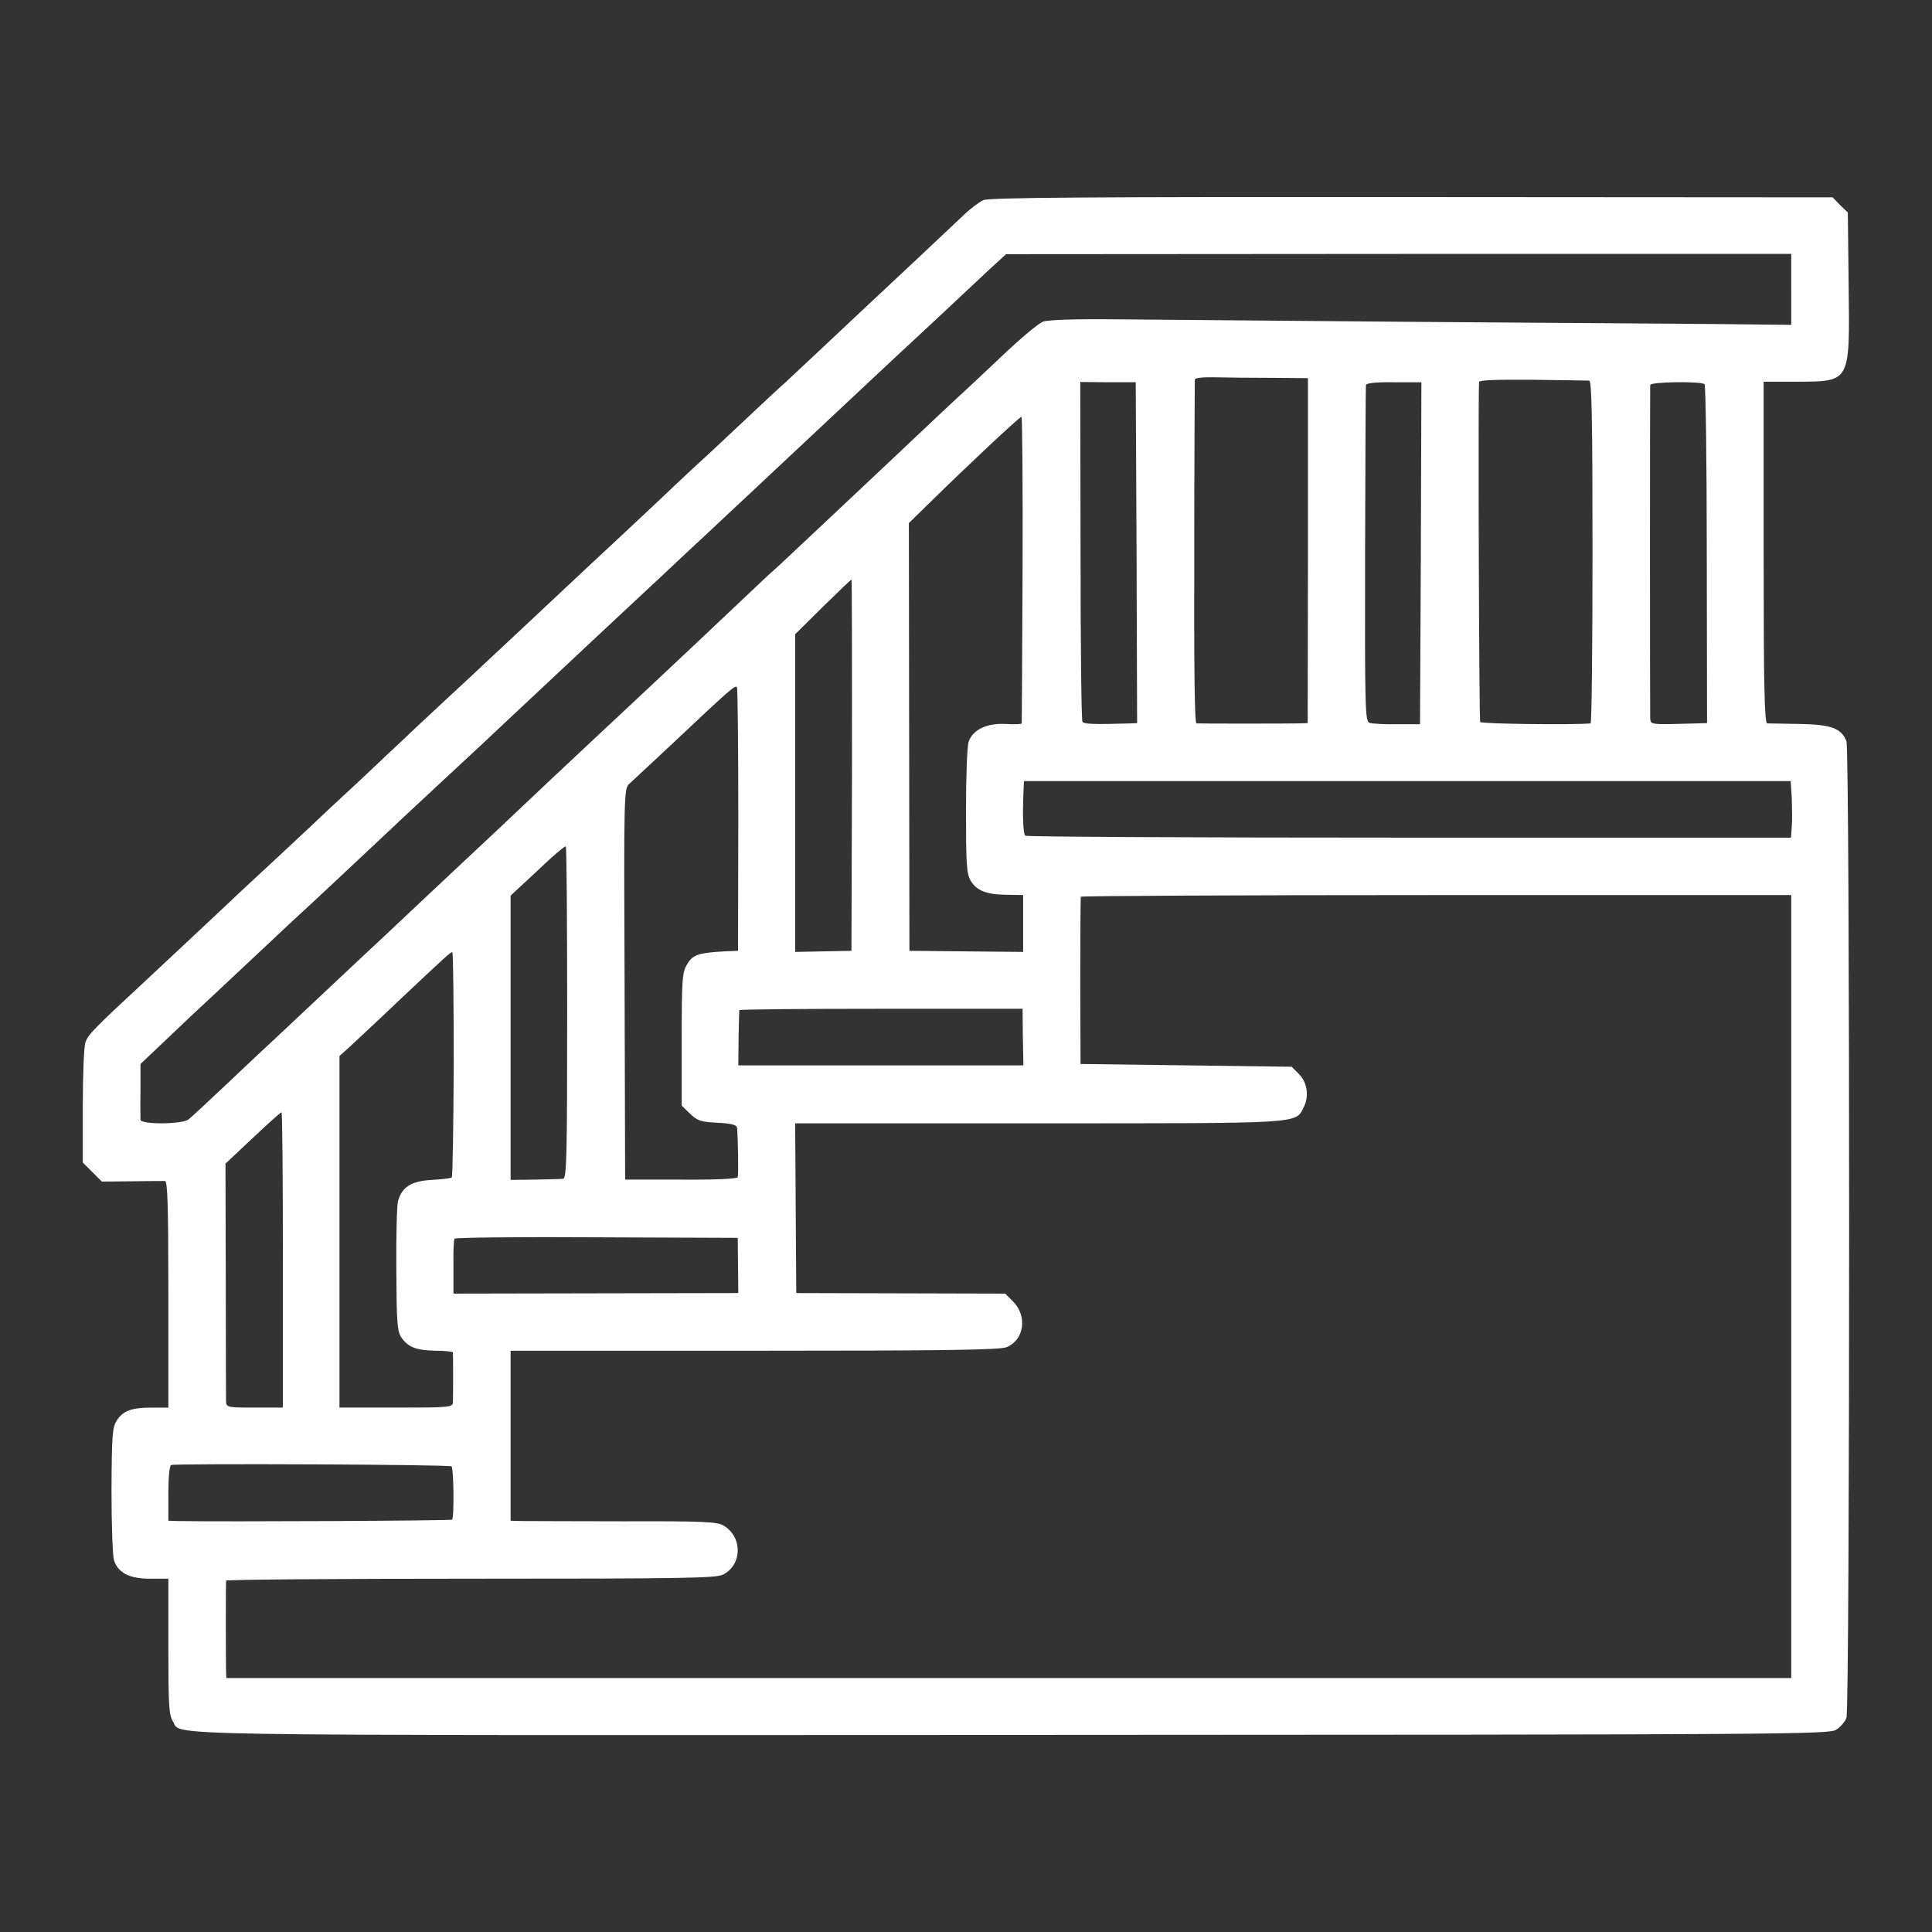
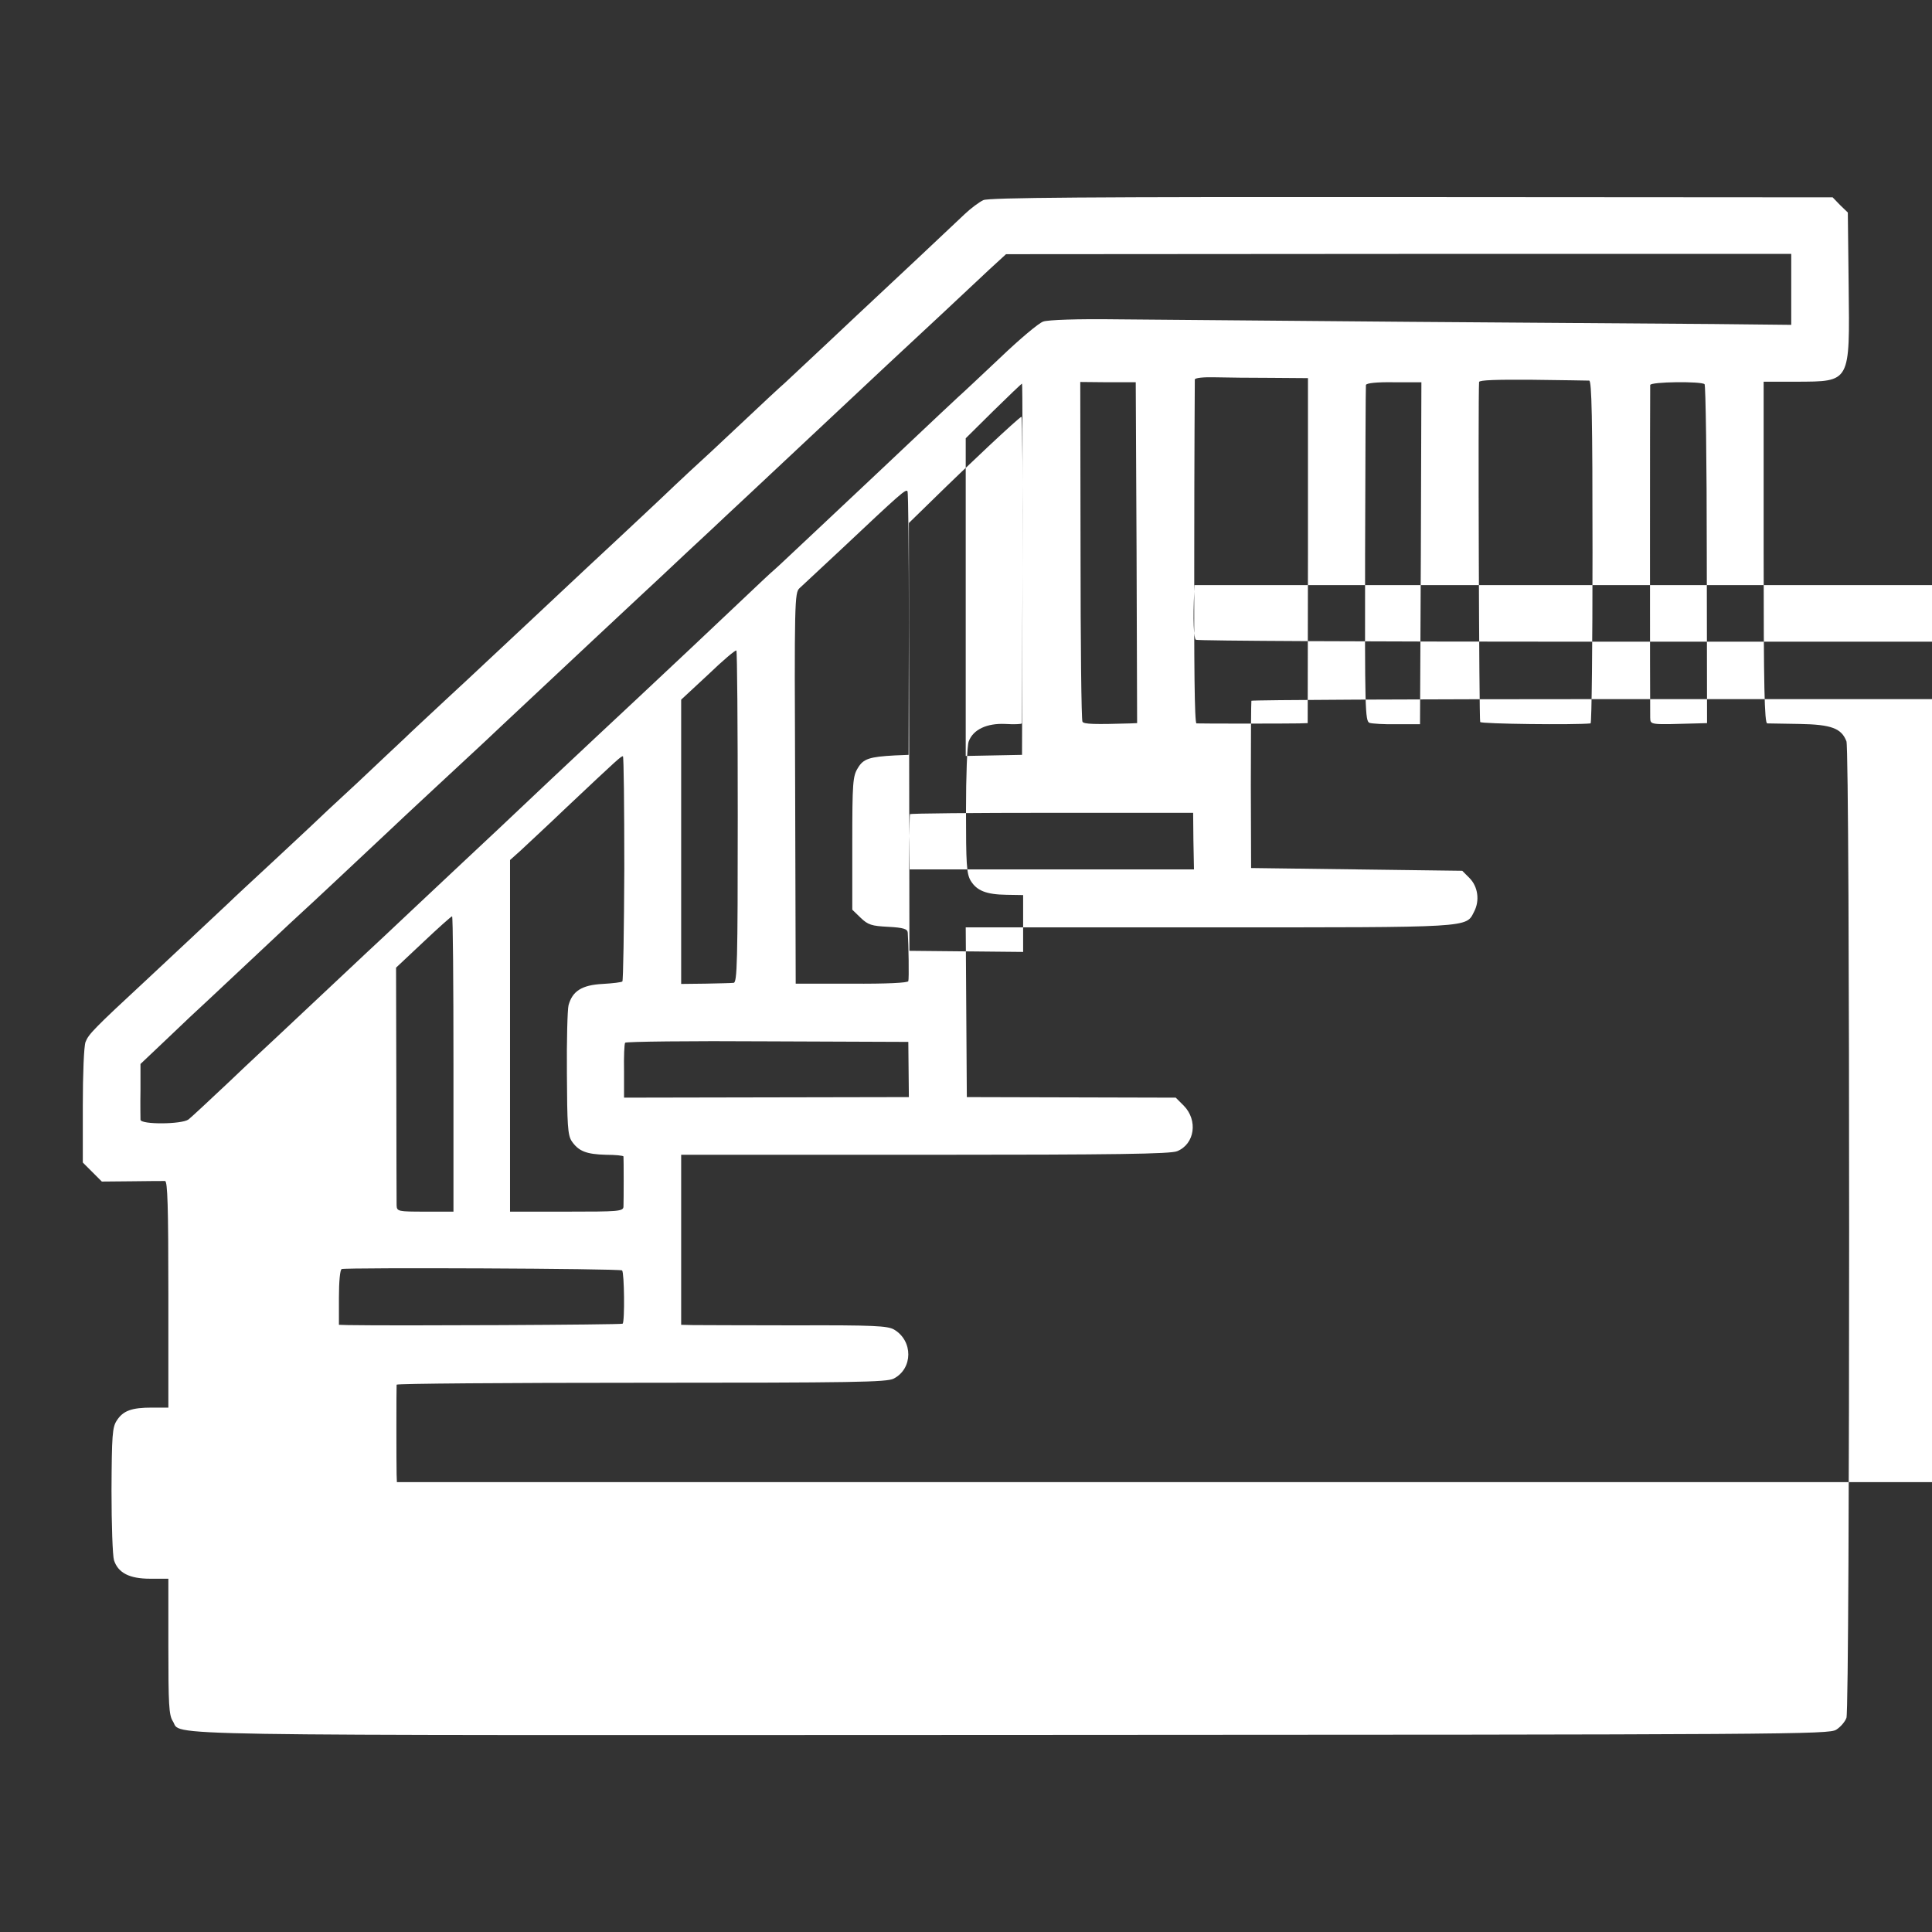
<svg xmlns="http://www.w3.org/2000/svg" version="1.0" width="55px" height="55px" viewBox="0 0 700 700" preserveAspectRatio="xMidYMid meet">
  <rect x="0" y="0" width="700" height="700" fill="#333333" stroke="none" />
  <g transform="translate(0,700) scale(0.1,-0.1)" fill="#ffffff" stroke="none">
-     <path d="M3563 6275 c-15 -7 -46 -30 -68 -51 -48 -46 -287 -270 -330 -310 -16 -15 -91 -85 -165 -155 -75 -70 -145 -136 -157 -147 -12 -10 -82 -75 -155 -144 -73 -69 -158 -148 -188 -175 -30 -28 -78 -73 -106 -100 -28 -26 -106 -100 -174 -163 -68 -63 -135 -126 -150 -140 -29 -27 -262 -246 -315 -295 -17 -16 -82 -77 -145 -135 -62 -58 -127 -118 -144 -135 -17 -16 -94 -88 -170 -160 -77 -71 -152 -141 -166 -155 -15 -14 -82 -77 -150 -140 -68 -63 -136 -126 -150 -140 -54 -51 -190 -178 -299 -280 -191 -177 -210 -197 -221 -225 -6 -15 -10 -117 -10 -232 l0 -205 35 -35 34 -34 108 1 c60 1 114 1 121 1 9 -1 12 -90 12 -411 l0 -410 -59 0 c-74 0 -105 -11 -128 -47 -16 -24 -18 -53 -19 -253 0 -124 4 -237 9 -253 15 -46 56 -67 131 -67 l66 0 0 -245 c0 -211 2 -249 16 -271 36 -55 -163 -51 3034 -50 2839 1 2967 2 2993 19 16 10 32 29 37 43 13 34 13 3504 0 3538 -18 47 -54 61 -170 63 -58 1 -111 2 -117 2 -10 1 -13 132 -13 619 l0 619 118 0 c198 1 194 -6 190 348 l-3 265 -28 27 -27 28 -1525 1 c-1183 1 -1530 -2 -1552 -11z m2927 -323 l0 -129 -282 3 c-156 1 -652 5 -1103 8 -451 4 -927 8 -1058 9 -145 2 -250 -2 -267 -8 -16 -5 -86 -64 -155 -130 -70 -66 -139 -131 -154 -144 -14 -13 -89 -83 -166 -156 -77 -73 -156 -147 -175 -165 -19 -18 -95 -89 -168 -158 -74 -69 -143 -135 -155 -145 -12 -10 -58 -53 -102 -95 -79 -75 -325 -307 -395 -372 -35 -32 -253 -237 -315 -295 -82 -78 -304 -287 -340 -320 -22 -21 -96 -90 -165 -155 -69 -65 -141 -133 -161 -151 -20 -19 -95 -89 -165 -155 -71 -67 -145 -136 -164 -154 -19 -18 -95 -88 -167 -157 -73 -69 -141 -132 -150 -139 -24 -18 -173 -19 -174 -1 0 6 -1 55 0 107 l0 95 95 90 c52 50 121 115 154 145 32 30 118 111 192 180 73 69 141 132 151 141 15 13 179 167 309 289 30 29 255 238 309 288 20 18 63 59 96 90 113 106 220 206 349 327 71 66 146 136 166 155 21 19 91 85 156 146 66 61 135 126 154 144 19 18 96 89 170 159 448 420 433 406 601 562 63 59 141 132 174 163 l60 55 1423 1 1422 0 0 -128z m-1883 -321 l132 -1 0 -625 -1 -625 -31 -1 c-41 -1 -359 -1 -372 0 -7 1 -9 213 -8 618 0 340 2 623 2 628 1 6 31 9 73 8 40 -1 132 -2 205 -2z m1151 -10 c9 -1 12 -132 12 -621 0 -341 -3 -620 -7 -621 -56 -6 -396 -2 -400 5 -4 6 -8 1170 -4 1232 1 7 63 9 194 8 105 -1 198 -3 205 -3z m-1640 -624 l2 -617 -22 -1 c-132 -4 -171 -3 -176 6 -4 6 -7 285 -7 620 l-1 611 101 -1 100 0 3 -618z m1030 -1 l-3 -620 -83 0 c-46 -1 -91 2 -100 5 -16 6 -17 51 -16 610 1 332 2 609 3 614 1 7 40 11 101 10 l100 0 -2 -619z m1028 612 c4 -5 8 -282 8 -618 l1 -610 -35 -1 c-174 -5 -170 -6 -171 21 -1 31 -1 1191 0 1205 1 12 185 14 197 3z m-2471 -670 c-1 -304 -3 -556 -3 -559 -1 -3 -28 -4 -60 -2 -66 3 -116 -20 -132 -63 -6 -14 -10 -127 -10 -251 0 -193 2 -229 17 -254 22 -36 56 -50 130 -51 l60 -1 0 -103 0 -103 -206 2 -206 2 -1 775 -1 775 82 80 c124 122 319 305 326 305 3 0 5 -249 4 -552z m-618 -710 l-2 -673 -102 -2 -102 -2 0 575 0 576 100 99 c55 54 102 99 104 99 2 0 2 -303 2 -672z m-412 -200 l-1 -473 -49 -2 c-93 -5 -115 -12 -135 -46 -18 -29 -20 -52 -20 -273 l0 -240 30 -29 c27 -26 40 -30 100 -33 56 -3 70 -8 71 -21 3 -42 5 -167 2 -176 -2 -6 -79 -10 -206 -9 l-202 0 -2 709 c-3 677 -2 708 16 724 10 9 76 71 147 137 222 209 238 223 244 214 3 -4 5 -221 5 -482z m3817 80 c1 -35 2 -81 0 -103 l-3 -40 -1382 0 c-760 0 -1386 3 -1392 7 -8 5 -11 72 -6 176 l1 22 1389 0 1389 0 4 -62z m-4437 -779 c0 -526 -2 -599 -15 -600 -8 -1 -54 -2 -103 -3 l-87 -1 0 515 0 515 98 91 c53 51 99 90 102 87 3 -3 5 -274 5 -604z m4435 394 c0 -18 0 -602 0 -1298 0 -696 0 -1319 0 -1385 l0 -120 -2835 0 -2835 0 -1 28 c-1 33 -1 314 0 325 1 4 399 7 886 7 771 0 890 2 915 15 70 36 71 137 1 178 -23 13 -72 16 -356 15 -182 0 -349 1 -372 1 l-43 1 0 308 0 308 883 0 c695 0 890 3 914 13 64 26 76 112 24 165 l-29 29 -379 1 -378 1 -2 308 -2 307 880 0 c960 0 932 -2 962 57 21 40 14 91 -17 122 l-26 26 -383 5 -382 5 -1 300 c0 165 1 303 2 306 2 3 582 6 1289 6 l1285 0 0 -34z m-4846 -578 c-1 -223 -4 -408 -7 -411 -3 -3 -35 -7 -72 -9 -75 -4 -109 -26 -123 -77 -4 -15 -7 -127 -6 -247 1 -187 3 -223 17 -245 25 -37 53 -48 124 -50 35 0 63 -3 64 -6 1 -7 1 -162 0 -182 -1 -17 -18 -18 -206 -18 l-205 0 0 637 0 637 38 34 c20 19 96 89 167 157 190 179 197 185 204 185 3 0 5 -182 5 -405z m2062 98 l2 -103 -517 0 -516 0 1 98 c1 53 2 99 3 102 0 3 232 5 514 5 l512 0 1 -102z m-2681 -808 l0 -535 -102 0 c-100 0 -103 1 -104 23 0 12 -1 211 -1 441 l-1 420 99 93 c54 51 101 93 104 93 3 0 5 -241 5 -535z m1649 -20 l1 -100 -516 -1 -516 -1 0 96 c-1 53 1 99 4 103 2 4 234 7 515 5 l511 -2 1 -100z m-1038 -728 c8 -8 10 -185 2 -193 -5 -4 -827 -8 -995 -5 l-33 1 0 99 c0 57 4 101 10 103 19 6 1009 2 1016 -5z" />
+     <path d="M3563 6275 c-15 -7 -46 -30 -68 -51 -48 -46 -287 -270 -330 -310 -16 -15 -91 -85 -165 -155 -75 -70 -145 -136 -157 -147 -12 -10 -82 -75 -155 -144 -73 -69 -158 -148 -188 -175 -30 -28 -78 -73 -106 -100 -28 -26 -106 -100 -174 -163 -68 -63 -135 -126 -150 -140 -29 -27 -262 -246 -315 -295 -17 -16 -82 -77 -145 -135 -62 -58 -127 -118 -144 -135 -17 -16 -94 -88 -170 -160 -77 -71 -152 -141 -166 -155 -15 -14 -82 -77 -150 -140 -68 -63 -136 -126 -150 -140 -54 -51 -190 -178 -299 -280 -191 -177 -210 -197 -221 -225 -6 -15 -10 -117 -10 -232 l0 -205 35 -35 34 -34 108 1 c60 1 114 1 121 1 9 -1 12 -90 12 -411 l0 -410 -59 0 c-74 0 -105 -11 -128 -47 -16 -24 -18 -53 -19 -253 0 -124 4 -237 9 -253 15 -46 56 -67 131 -67 l66 0 0 -245 c0 -211 2 -249 16 -271 36 -55 -163 -51 3034 -50 2839 1 2967 2 2993 19 16 10 32 29 37 43 13 34 13 3504 0 3538 -18 47 -54 61 -170 63 -58 1 -111 2 -117 2 -10 1 -13 132 -13 619 l0 619 118 0 c198 1 194 -6 190 348 l-3 265 -28 27 -27 28 -1525 1 c-1183 1 -1530 -2 -1552 -11z m2927 -323 l0 -129 -282 3 c-156 1 -652 5 -1103 8 -451 4 -927 8 -1058 9 -145 2 -250 -2 -267 -8 -16 -5 -86 -64 -155 -130 -70 -66 -139 -131 -154 -144 -14 -13 -89 -83 -166 -156 -77 -73 -156 -147 -175 -165 -19 -18 -95 -89 -168 -158 -74 -69 -143 -135 -155 -145 -12 -10 -58 -53 -102 -95 -79 -75 -325 -307 -395 -372 -35 -32 -253 -237 -315 -295 -82 -78 -304 -287 -340 -320 -22 -21 -96 -90 -165 -155 -69 -65 -141 -133 -161 -151 -20 -19 -95 -89 -165 -155 -71 -67 -145 -136 -164 -154 -19 -18 -95 -88 -167 -157 -73 -69 -141 -132 -150 -139 -24 -18 -173 -19 -174 -1 0 6 -1 55 0 107 l0 95 95 90 c52 50 121 115 154 145 32 30 118 111 192 180 73 69 141 132 151 141 15 13 179 167 309 289 30 29 255 238 309 288 20 18 63 59 96 90 113 106 220 206 349 327 71 66 146 136 166 155 21 19 91 85 156 146 66 61 135 126 154 144 19 18 96 89 170 159 448 420 433 406 601 562 63 59 141 132 174 163 l60 55 1423 1 1422 0 0 -128z m-1883 -321 l132 -1 0 -625 -1 -625 -31 -1 c-41 -1 -359 -1 -372 0 -7 1 -9 213 -8 618 0 340 2 623 2 628 1 6 31 9 73 8 40 -1 132 -2 205 -2z m1151 -10 c9 -1 12 -132 12 -621 0 -341 -3 -620 -7 -621 -56 -6 -396 -2 -400 5 -4 6 -8 1170 -4 1232 1 7 63 9 194 8 105 -1 198 -3 205 -3z m-1640 -624 l2 -617 -22 -1 c-132 -4 -171 -3 -176 6 -4 6 -7 285 -7 620 l-1 611 101 -1 100 0 3 -618z m1030 -1 l-3 -620 -83 0 c-46 -1 -91 2 -100 5 -16 6 -17 51 -16 610 1 332 2 609 3 614 1 7 40 11 101 10 l100 0 -2 -619z m1028 612 c4 -5 8 -282 8 -618 l1 -610 -35 -1 c-174 -5 -170 -6 -171 21 -1 31 -1 1191 0 1205 1 12 185 14 197 3z m-2471 -670 c-1 -304 -3 -556 -3 -559 -1 -3 -28 -4 -60 -2 -66 3 -116 -20 -132 -63 -6 -14 -10 -127 -10 -251 0 -193 2 -229 17 -254 22 -36 56 -50 130 -51 l60 -1 0 -103 0 -103 -206 2 -206 2 -1 775 -1 775 82 80 c124 122 319 305 326 305 3 0 5 -249 4 -552z l-2 -673 -102 -2 -102 -2 0 575 0 576 100 99 c55 54 102 99 104 99 2 0 2 -303 2 -672z m-412 -200 l-1 -473 -49 -2 c-93 -5 -115 -12 -135 -46 -18 -29 -20 -52 -20 -273 l0 -240 30 -29 c27 -26 40 -30 100 -33 56 -3 70 -8 71 -21 3 -42 5 -167 2 -176 -2 -6 -79 -10 -206 -9 l-202 0 -2 709 c-3 677 -2 708 16 724 10 9 76 71 147 137 222 209 238 223 244 214 3 -4 5 -221 5 -482z m3817 80 c1 -35 2 -81 0 -103 l-3 -40 -1382 0 c-760 0 -1386 3 -1392 7 -8 5 -11 72 -6 176 l1 22 1389 0 1389 0 4 -62z m-4437 -779 c0 -526 -2 -599 -15 -600 -8 -1 -54 -2 -103 -3 l-87 -1 0 515 0 515 98 91 c53 51 99 90 102 87 3 -3 5 -274 5 -604z m4435 394 c0 -18 0 -602 0 -1298 0 -696 0 -1319 0 -1385 l0 -120 -2835 0 -2835 0 -1 28 c-1 33 -1 314 0 325 1 4 399 7 886 7 771 0 890 2 915 15 70 36 71 137 1 178 -23 13 -72 16 -356 15 -182 0 -349 1 -372 1 l-43 1 0 308 0 308 883 0 c695 0 890 3 914 13 64 26 76 112 24 165 l-29 29 -379 1 -378 1 -2 308 -2 307 880 0 c960 0 932 -2 962 57 21 40 14 91 -17 122 l-26 26 -383 5 -382 5 -1 300 c0 165 1 303 2 306 2 3 582 6 1289 6 l1285 0 0 -34z m-4846 -578 c-1 -223 -4 -408 -7 -411 -3 -3 -35 -7 -72 -9 -75 -4 -109 -26 -123 -77 -4 -15 -7 -127 -6 -247 1 -187 3 -223 17 -245 25 -37 53 -48 124 -50 35 0 63 -3 64 -6 1 -7 1 -162 0 -182 -1 -17 -18 -18 -206 -18 l-205 0 0 637 0 637 38 34 c20 19 96 89 167 157 190 179 197 185 204 185 3 0 5 -182 5 -405z m2062 98 l2 -103 -517 0 -516 0 1 98 c1 53 2 99 3 102 0 3 232 5 514 5 l512 0 1 -102z m-2681 -808 l0 -535 -102 0 c-100 0 -103 1 -104 23 0 12 -1 211 -1 441 l-1 420 99 93 c54 51 101 93 104 93 3 0 5 -241 5 -535z m1649 -20 l1 -100 -516 -1 -516 -1 0 96 c-1 53 1 99 4 103 2 4 234 7 515 5 l511 -2 1 -100z m-1038 -728 c8 -8 10 -185 2 -193 -5 -4 -827 -8 -995 -5 l-33 1 0 99 c0 57 4 101 10 103 19 6 1009 2 1016 -5z" />
  </g>
</svg>